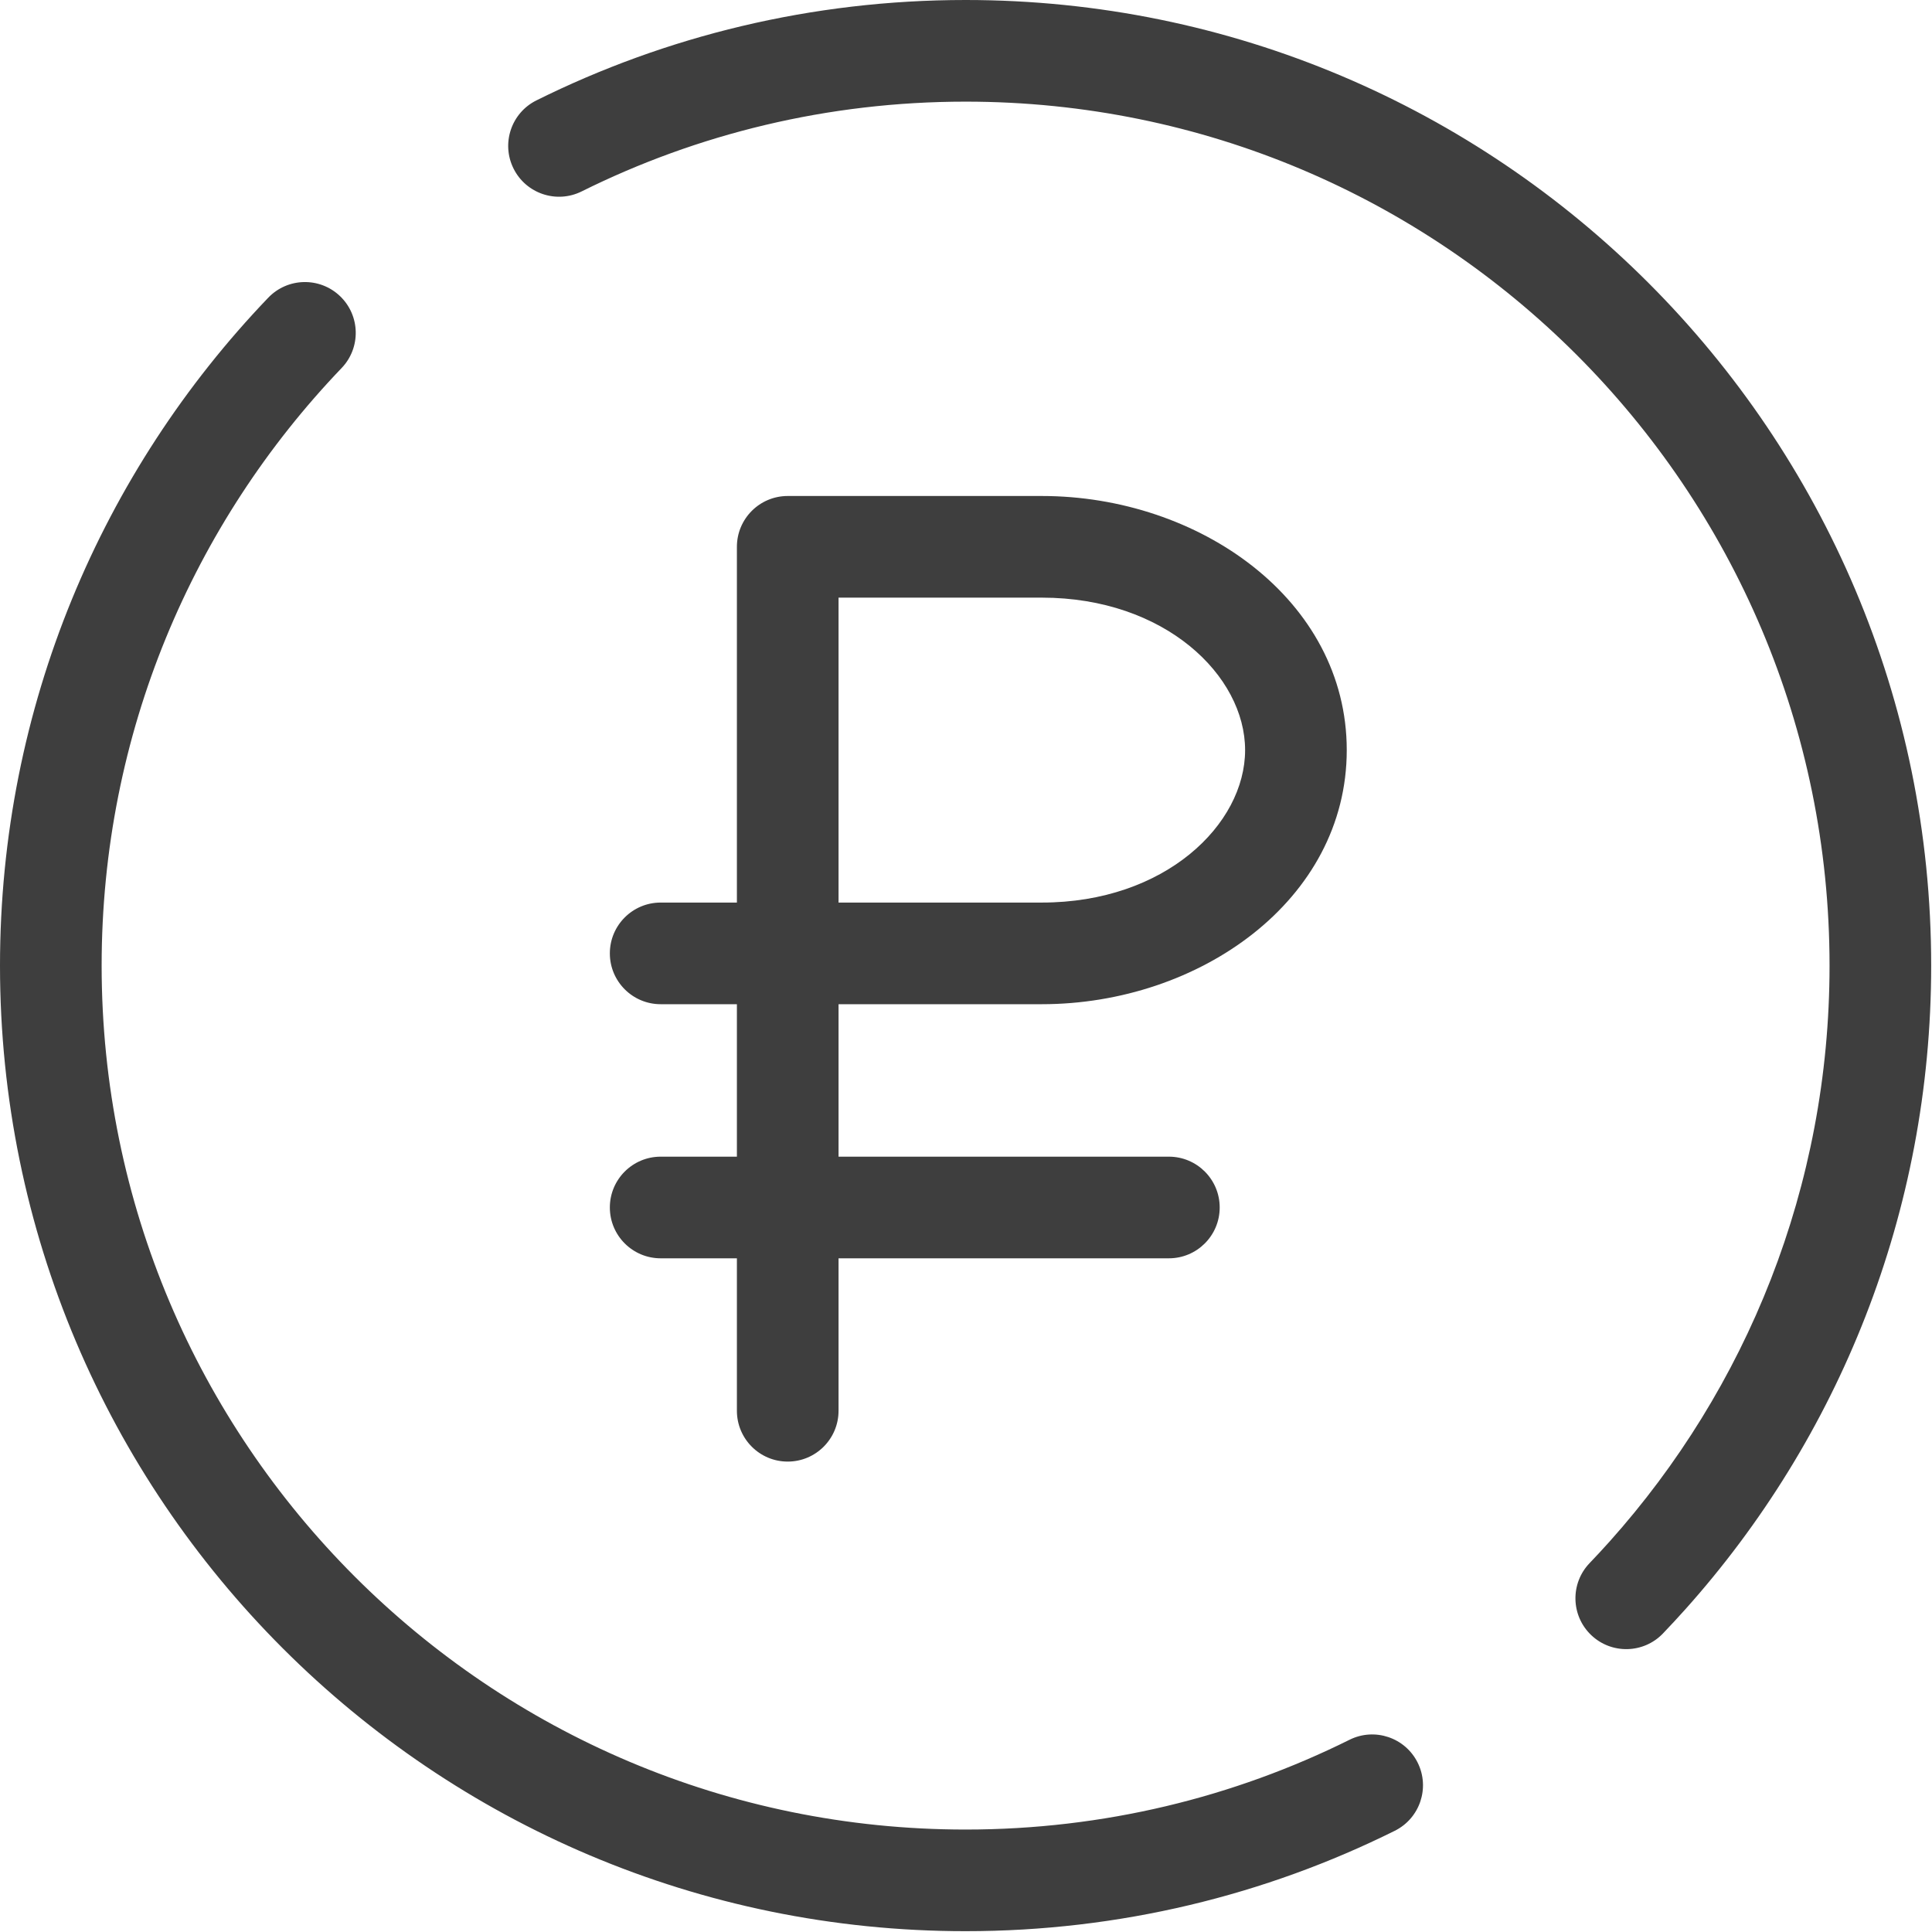
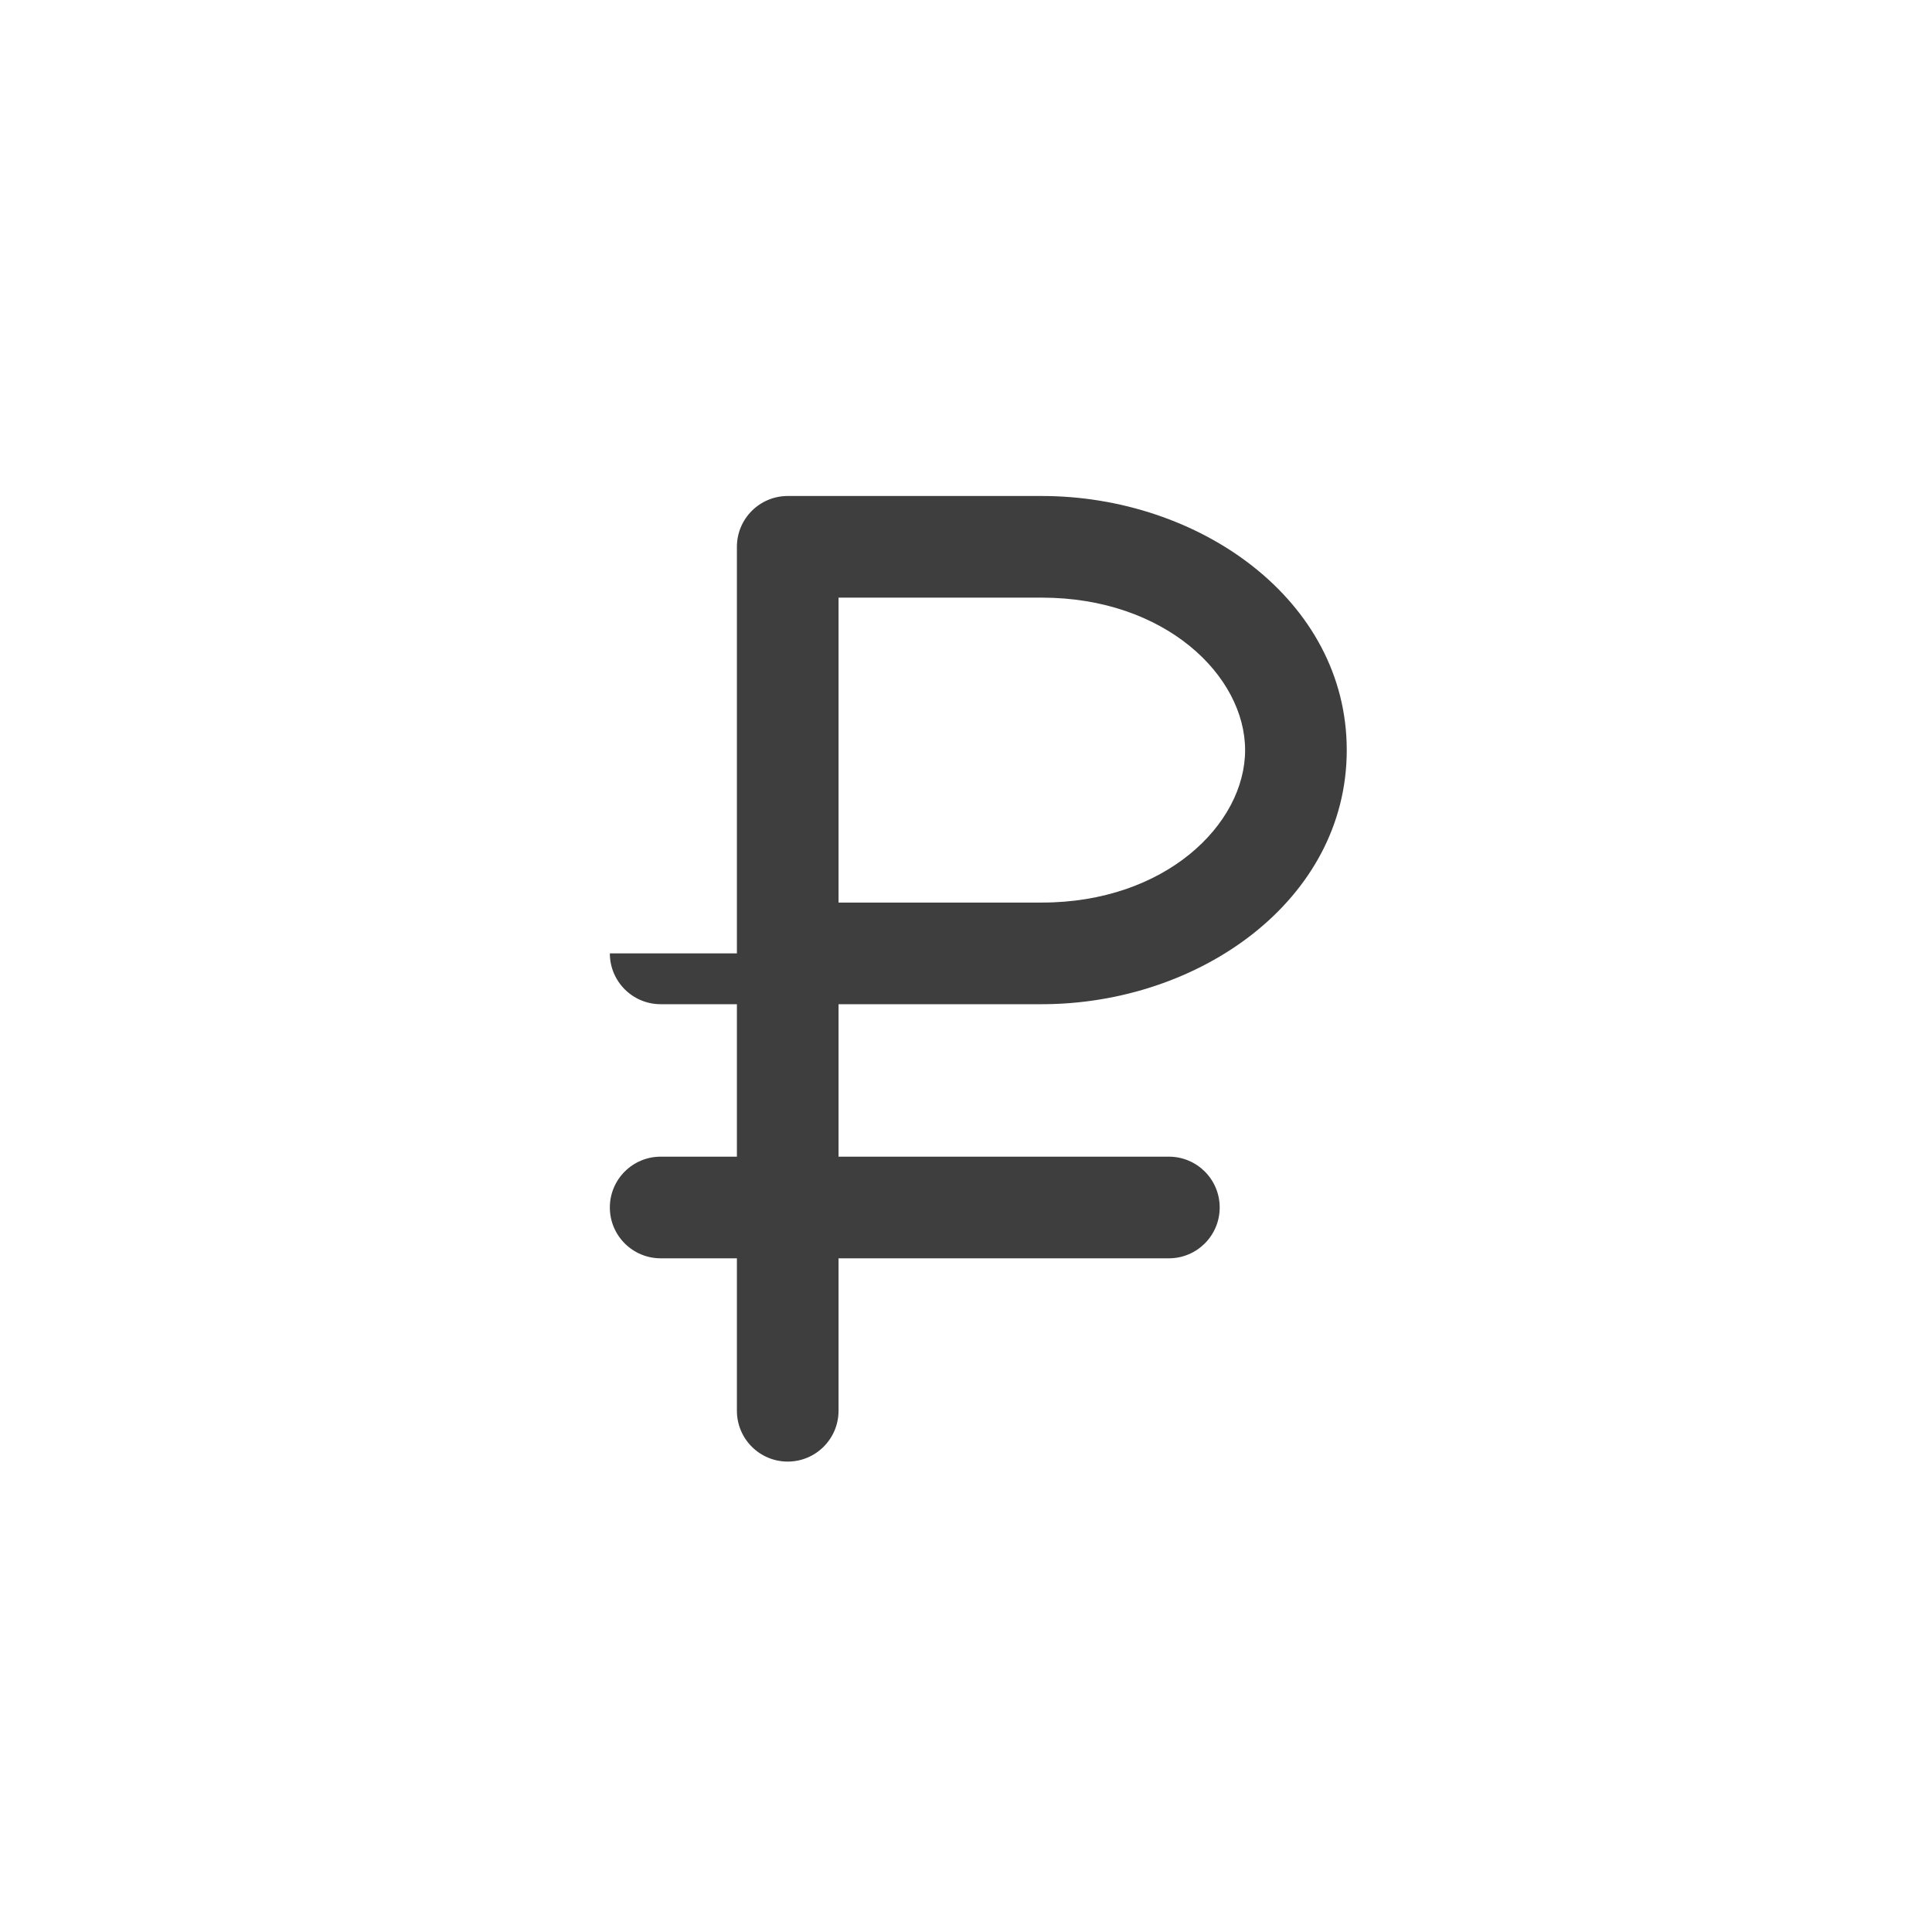
<svg xmlns="http://www.w3.org/2000/svg" width="1584" height="1584" viewBox="0 0 1584 1584" fill="none">
-   <path fill-rule="evenodd" clip-rule="evenodd" d="M791.667 83.333C678.508 83.333 571.657 109.837 476.877 156.939C456.269 167.181 431.262 158.777 421.02 138.169C410.779 117.562 419.183 92.554 439.79 82.313C545.837 29.613 665.35 0 791.667 0C1228.89 0 1583.33 354.441 1583.33 791.665C1583.33 994.398 1507.08 1179.42 1381.74 1319.46C1375.74 1326.15 1369.64 1332.75 1363.42 1339.24C1347.5 1355.86 1321.13 1356.42 1304.51 1340.51C1287.89 1324.58 1287.33 1298.21 1303.24 1281.59C1308.81 1275.78 1314.28 1269.87 1319.65 1263.88C1431.83 1138.53 1500 973.107 1500 791.665C1500 400.465 1182.87 83.333 791.667 83.333ZM278.823 242.83C295.441 258.749 296.008 285.125 280.088 301.743C158.175 429.008 83.333 601.553 83.333 791.665C83.333 1182.87 400.465 1500 791.667 1500C904.825 1500 1011.68 1473.5 1106.46 1426.39C1127.07 1416.15 1152.08 1424.56 1162.32 1445.17C1172.55 1465.77 1164.15 1490.78 1143.54 1501.02C1037.5 1553.72 917.983 1583.33 791.667 1583.33C354.441 1583.33 0 1228.89 0 791.665C0 579.224 83.733 386.252 219.912 244.096C235.83 227.478 262.206 226.912 278.823 242.83Z" fill="#3E3E3E" />
-   <path fill-rule="evenodd" clip-rule="evenodd" d="M604.167 448.323C604.167 425.311 622.822 406.656 645.833 406.656H854.167C983.083 406.656 1104.17 491.735 1104.17 614.99C1104.17 738.248 983.083 823.323 854.167 823.323H687.5V948.323H958.333C981.342 948.323 1000 966.981 1000 989.99C1000 1013 981.342 1031.66 958.333 1031.66H687.5V1156.66C687.5 1179.66 668.842 1198.32 645.833 1198.32C622.822 1198.32 604.167 1179.66 604.167 1156.66V1031.66H541.667C518.655 1031.66 500 1013 500 989.99C500 966.981 518.655 948.323 541.667 948.323H604.167V823.323H541.667C518.655 823.323 500 804.665 500 781.656C500 758.648 518.655 739.99 541.667 739.99H604.167V448.323ZM687.5 739.99H854.167C955.375 739.99 1020.83 675.831 1020.83 614.99C1020.83 554.15 955.375 489.99 854.167 489.99H687.5V739.99Z" fill="#3E3E3E" />
+   <path fill-rule="evenodd" clip-rule="evenodd" d="M604.167 448.323C604.167 425.311 622.822 406.656 645.833 406.656H854.167C983.083 406.656 1104.17 491.735 1104.17 614.99C1104.17 738.248 983.083 823.323 854.167 823.323H687.5V948.323H958.333C981.342 948.323 1000 966.981 1000 989.99C1000 1013 981.342 1031.66 958.333 1031.66H687.5V1156.66C687.5 1179.66 668.842 1198.32 645.833 1198.32C622.822 1198.32 604.167 1179.66 604.167 1156.66V1031.66H541.667C518.655 1031.66 500 1013 500 989.99C500 966.981 518.655 948.323 541.667 948.323H604.167V823.323H541.667C518.655 823.323 500 804.665 500 781.656H604.167V448.323ZM687.5 739.99H854.167C955.375 739.99 1020.83 675.831 1020.83 614.99C1020.83 554.15 955.375 489.99 854.167 489.99H687.5V739.99Z" fill="#3E3E3E" />
</svg>